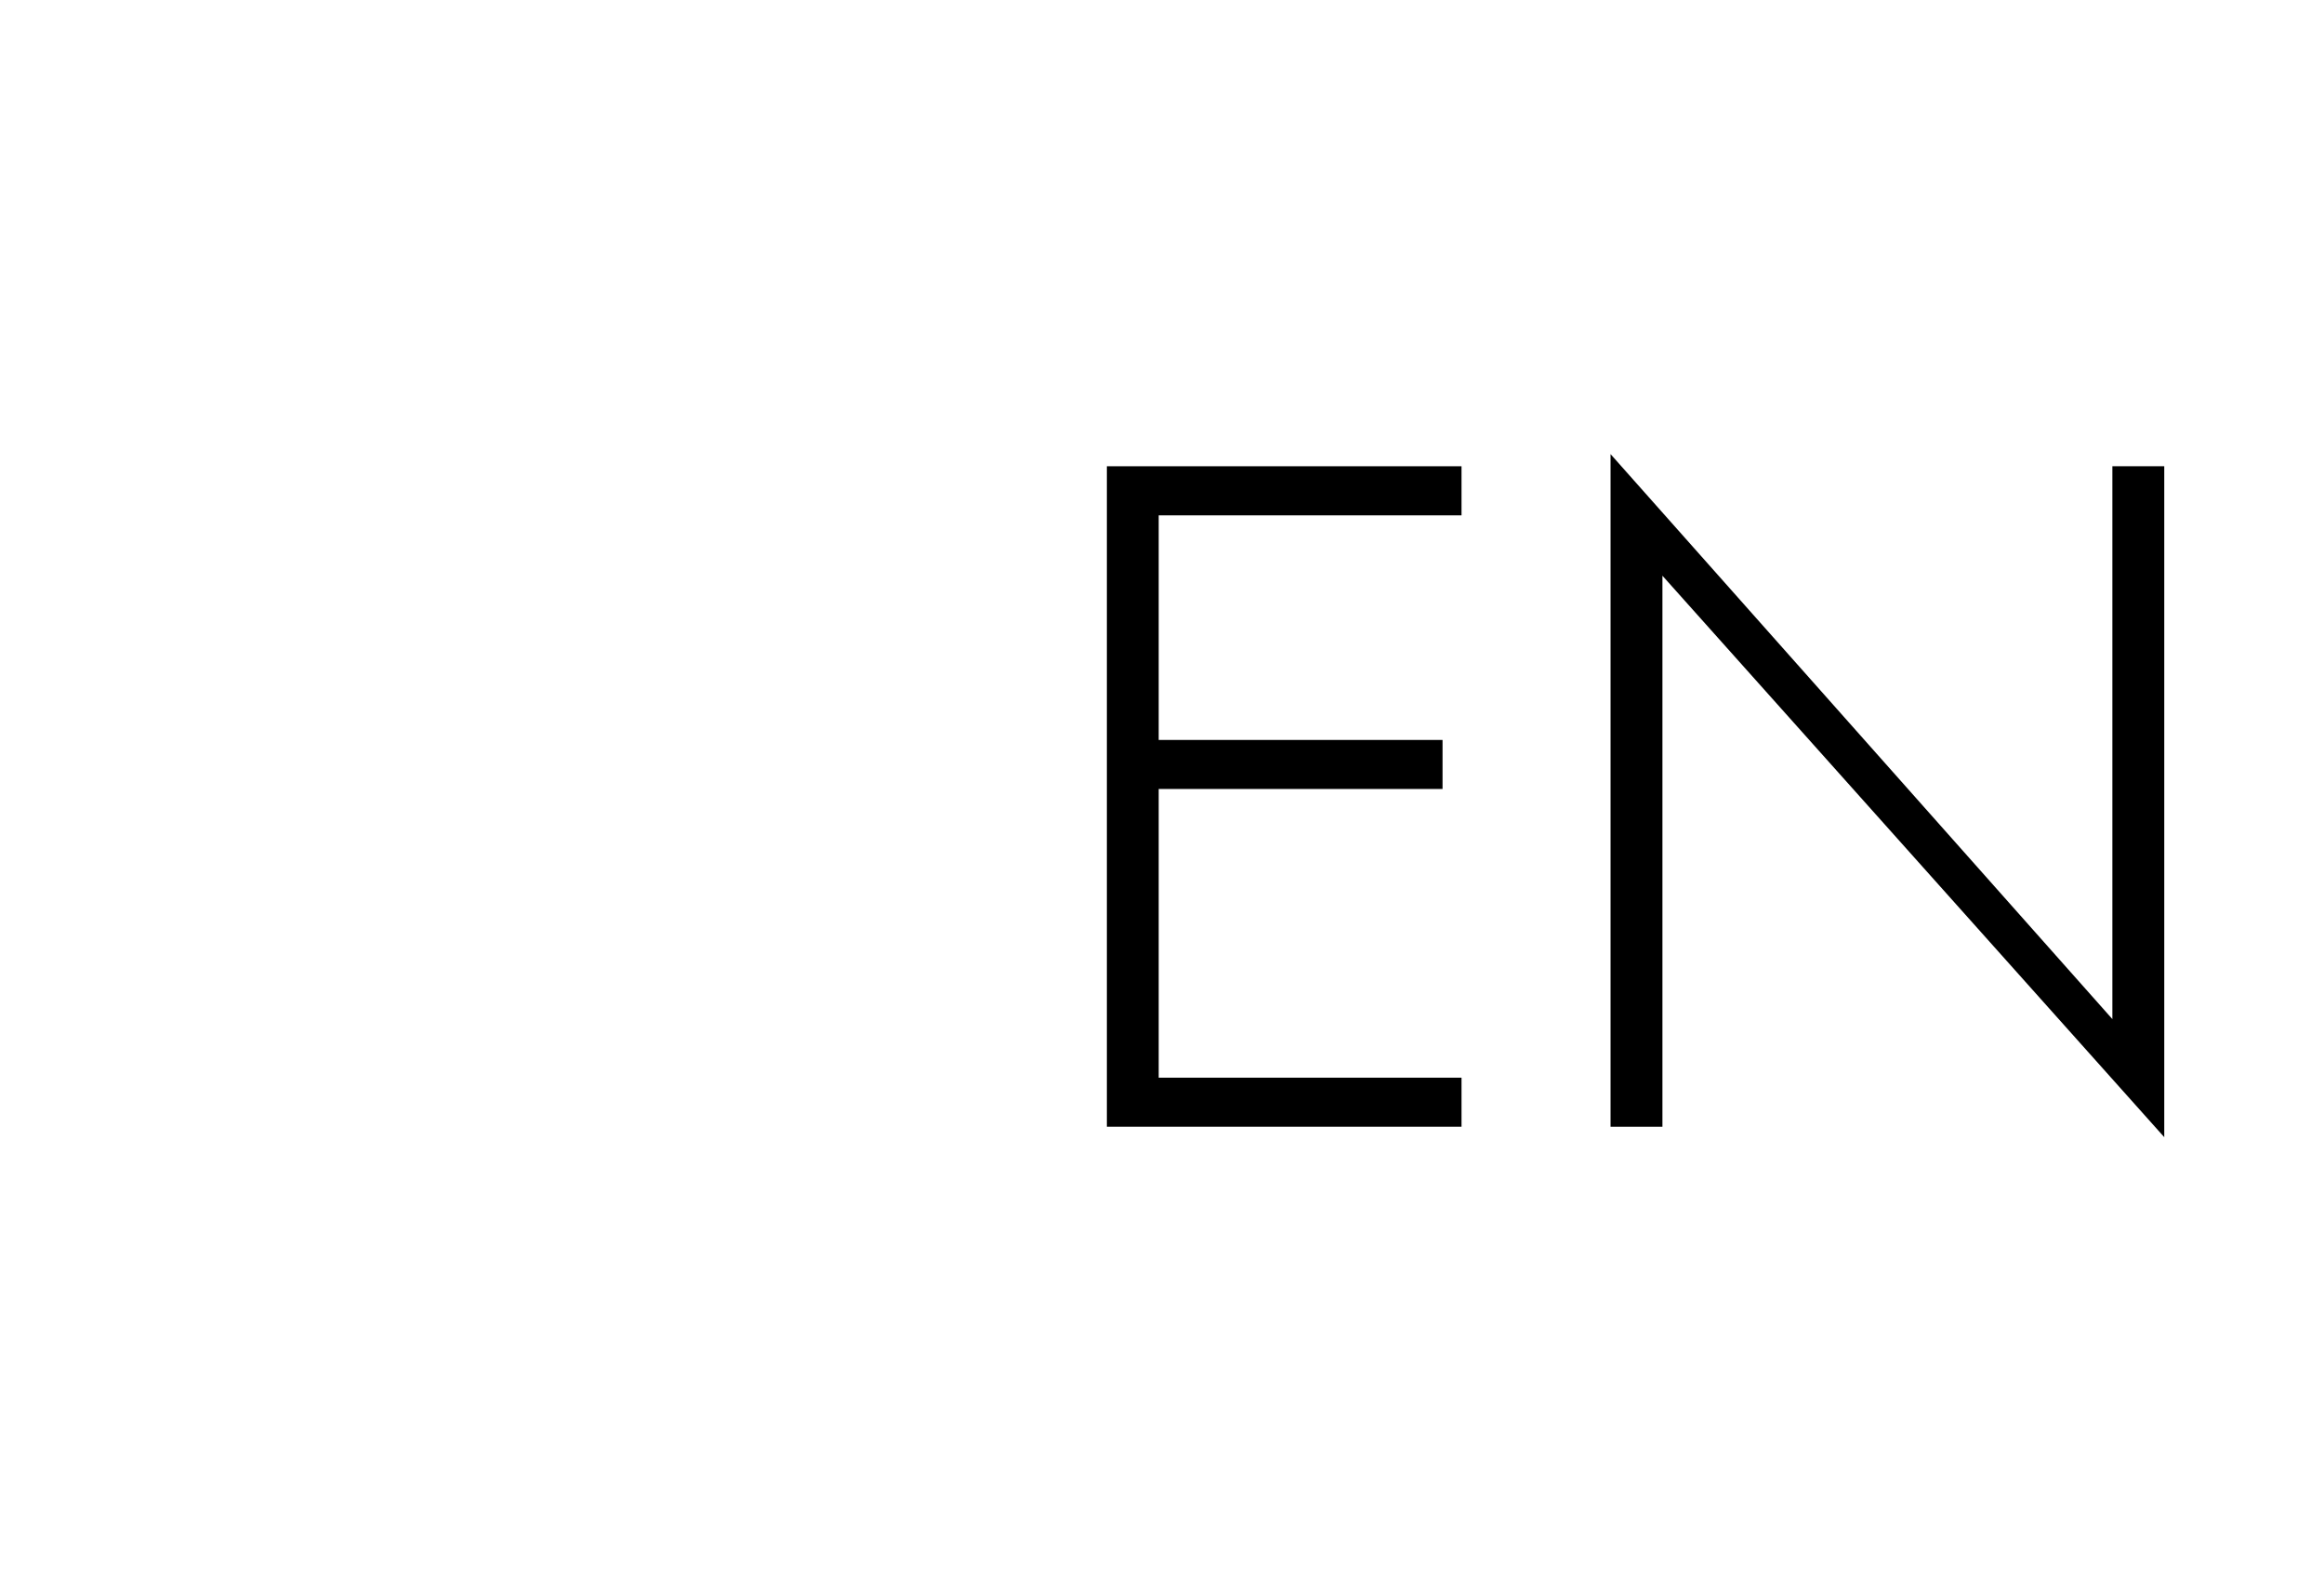
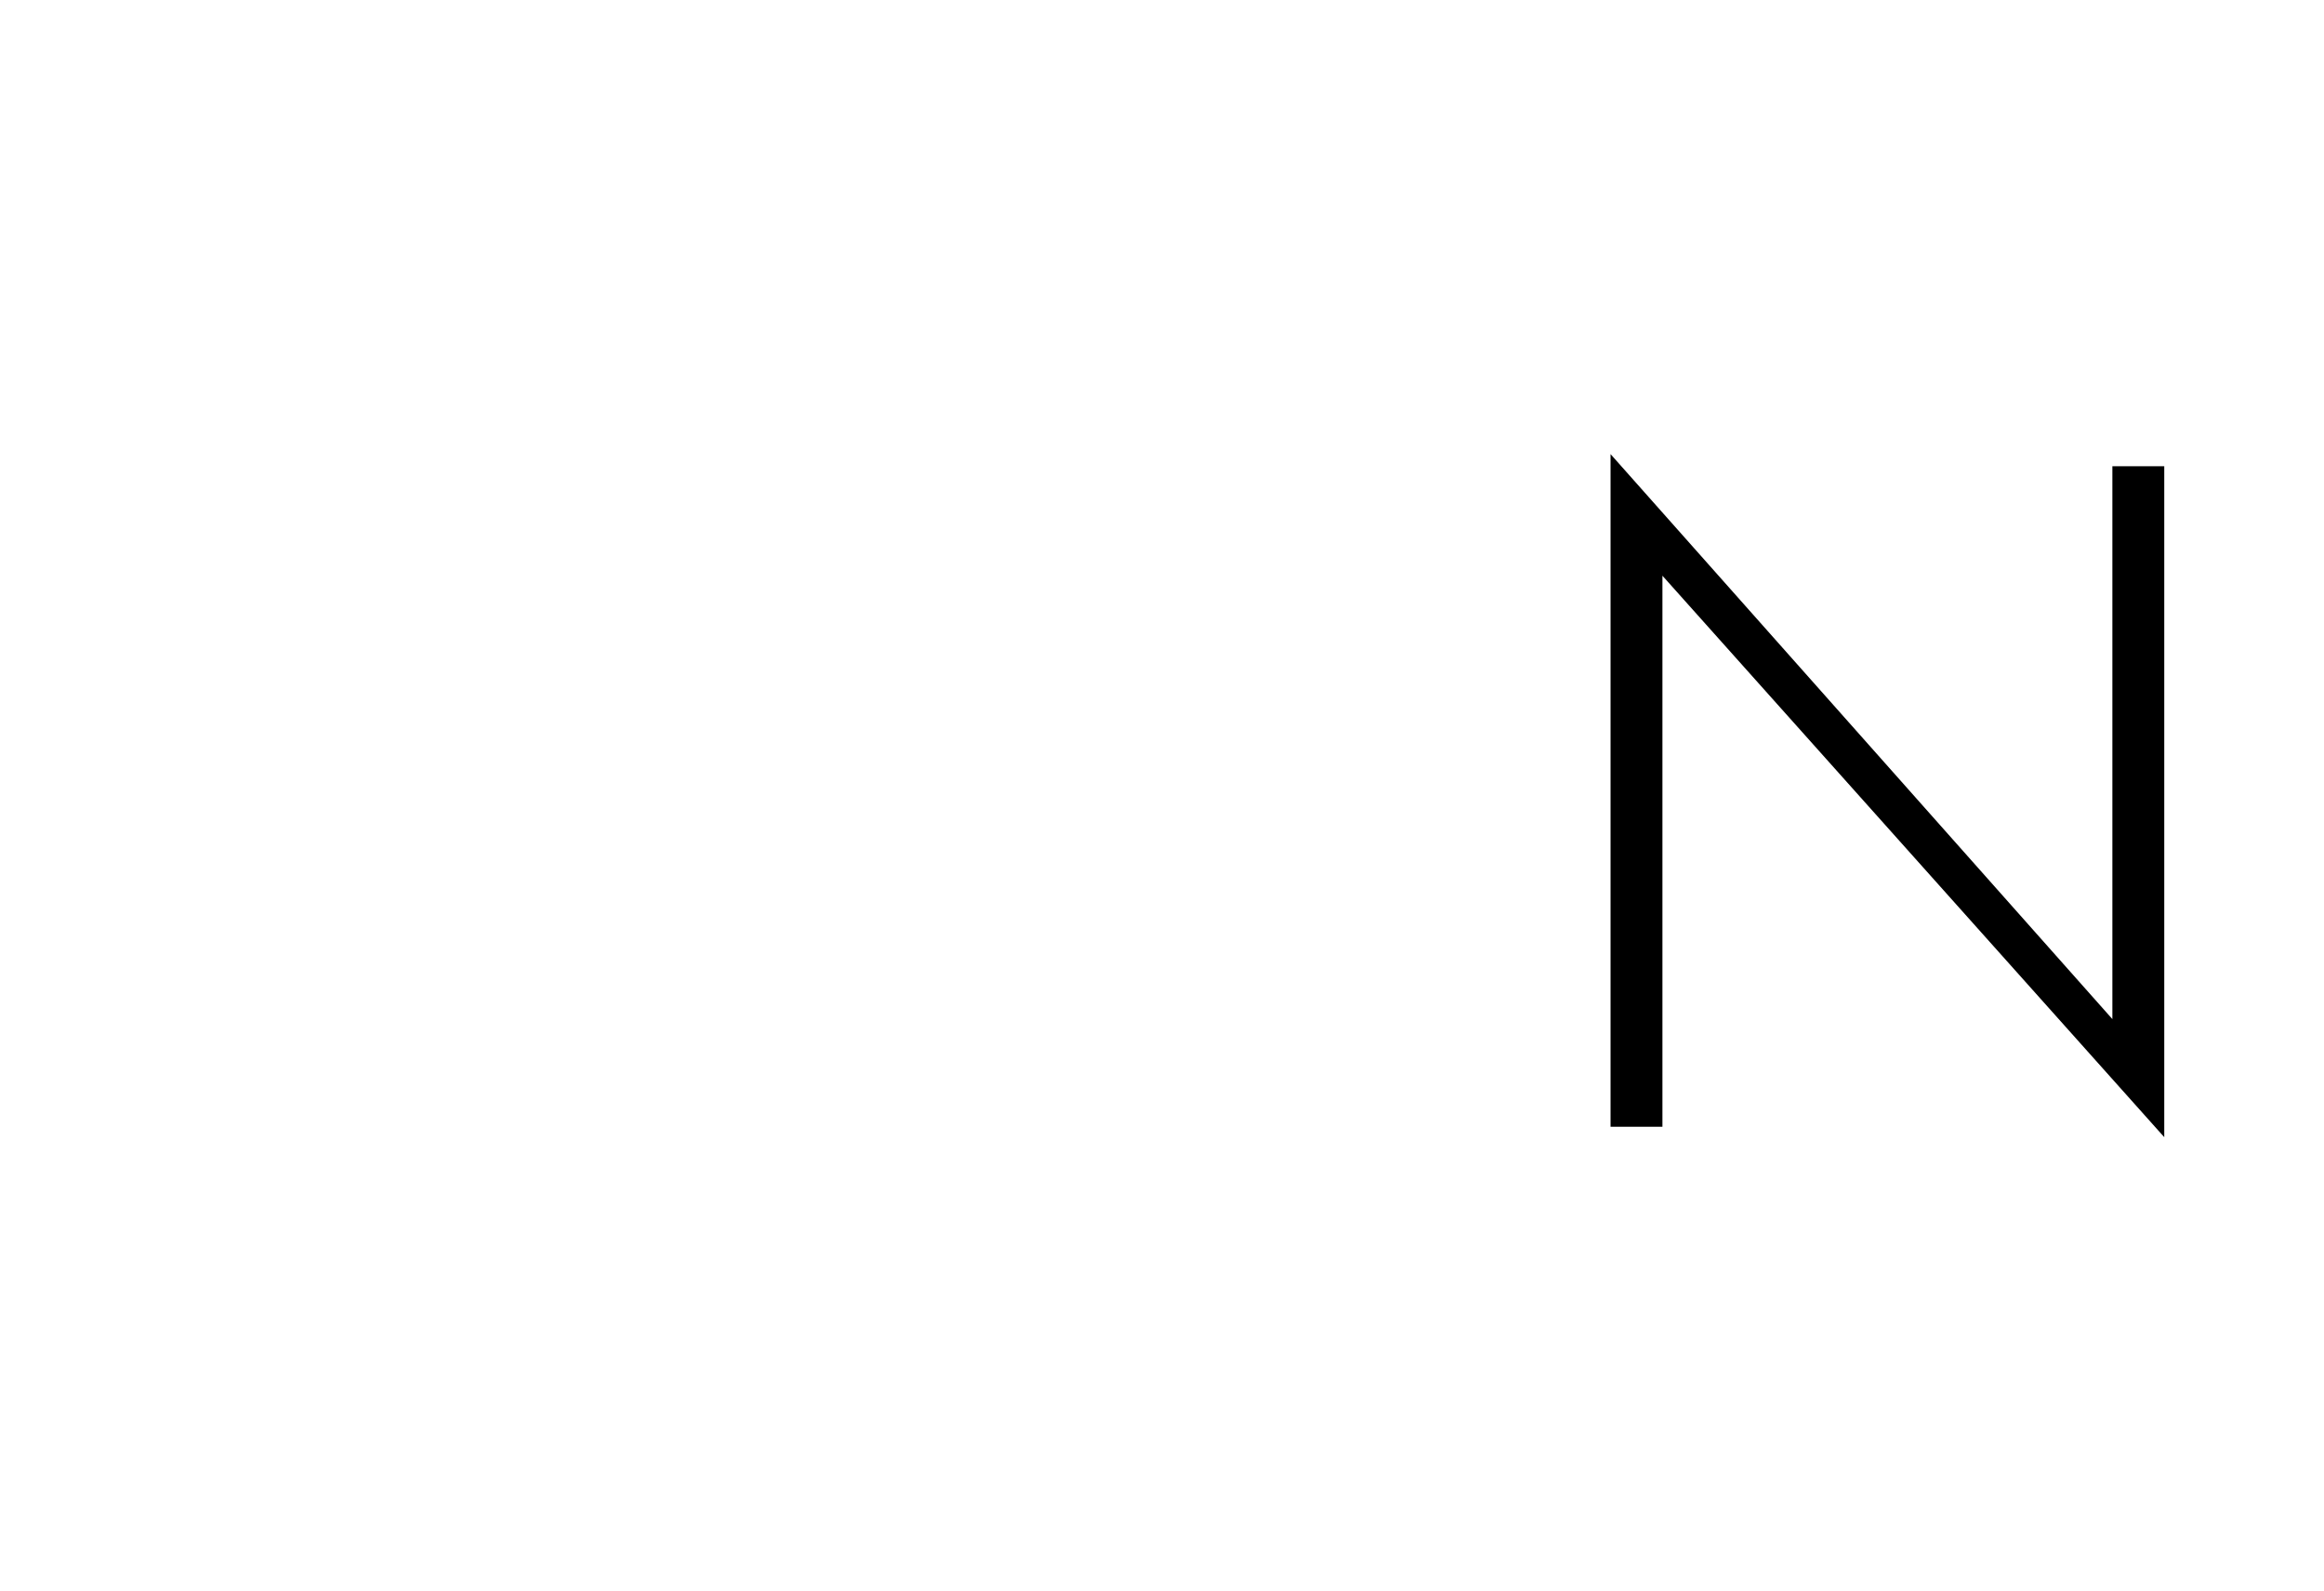
<svg xmlns="http://www.w3.org/2000/svg" version="1.1" id="レイヤー_1" x="0px" y="0px" width="34.043px" height="23.304px" viewBox="0 0 20.169 23.304" style="enable-background:new 20 0 20.169 23.304;">
  <g>
-     <path d="M9.277,6.828h5.195v0.719h-4.436v3.289h4.158v0.718h-4.158v4.228h4.436V16.5H9.277V6.828z" />
    <path d="M24.006,6.828h0.76v9.825l-7.351-8.222V16.5h-0.76v-9.85l7.351,8.274V6.828z" />
  </g>
</svg>